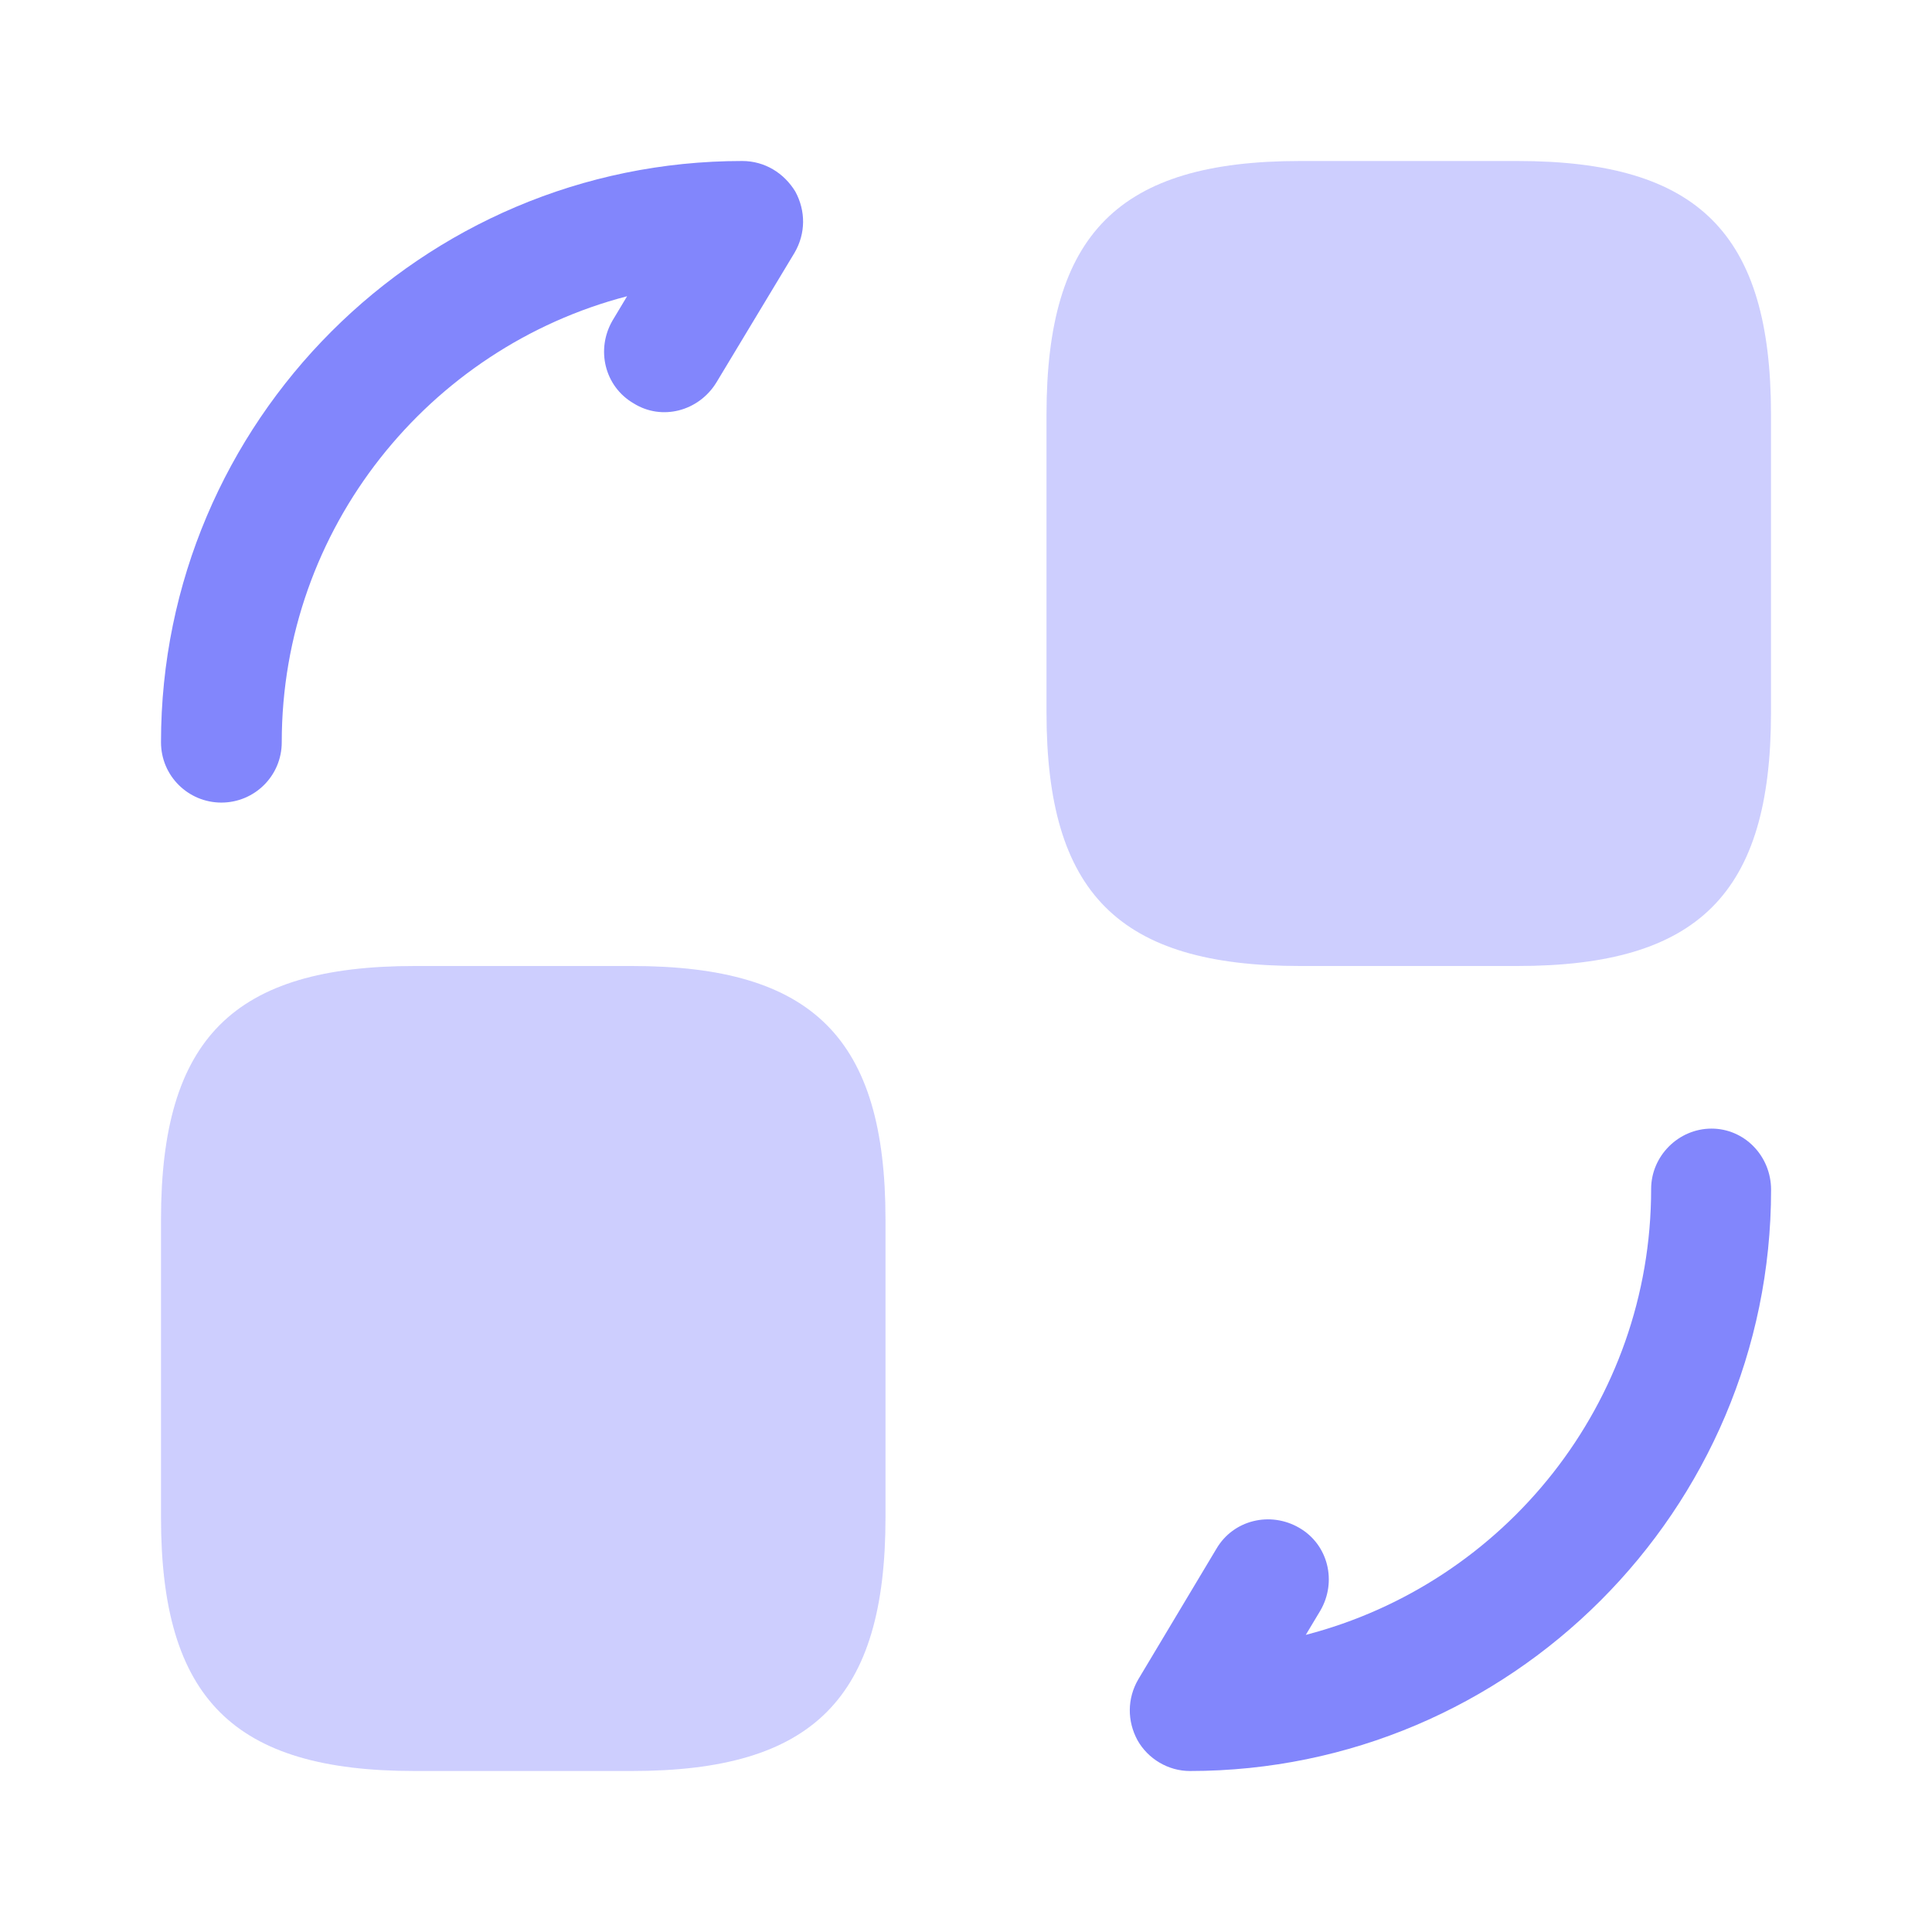
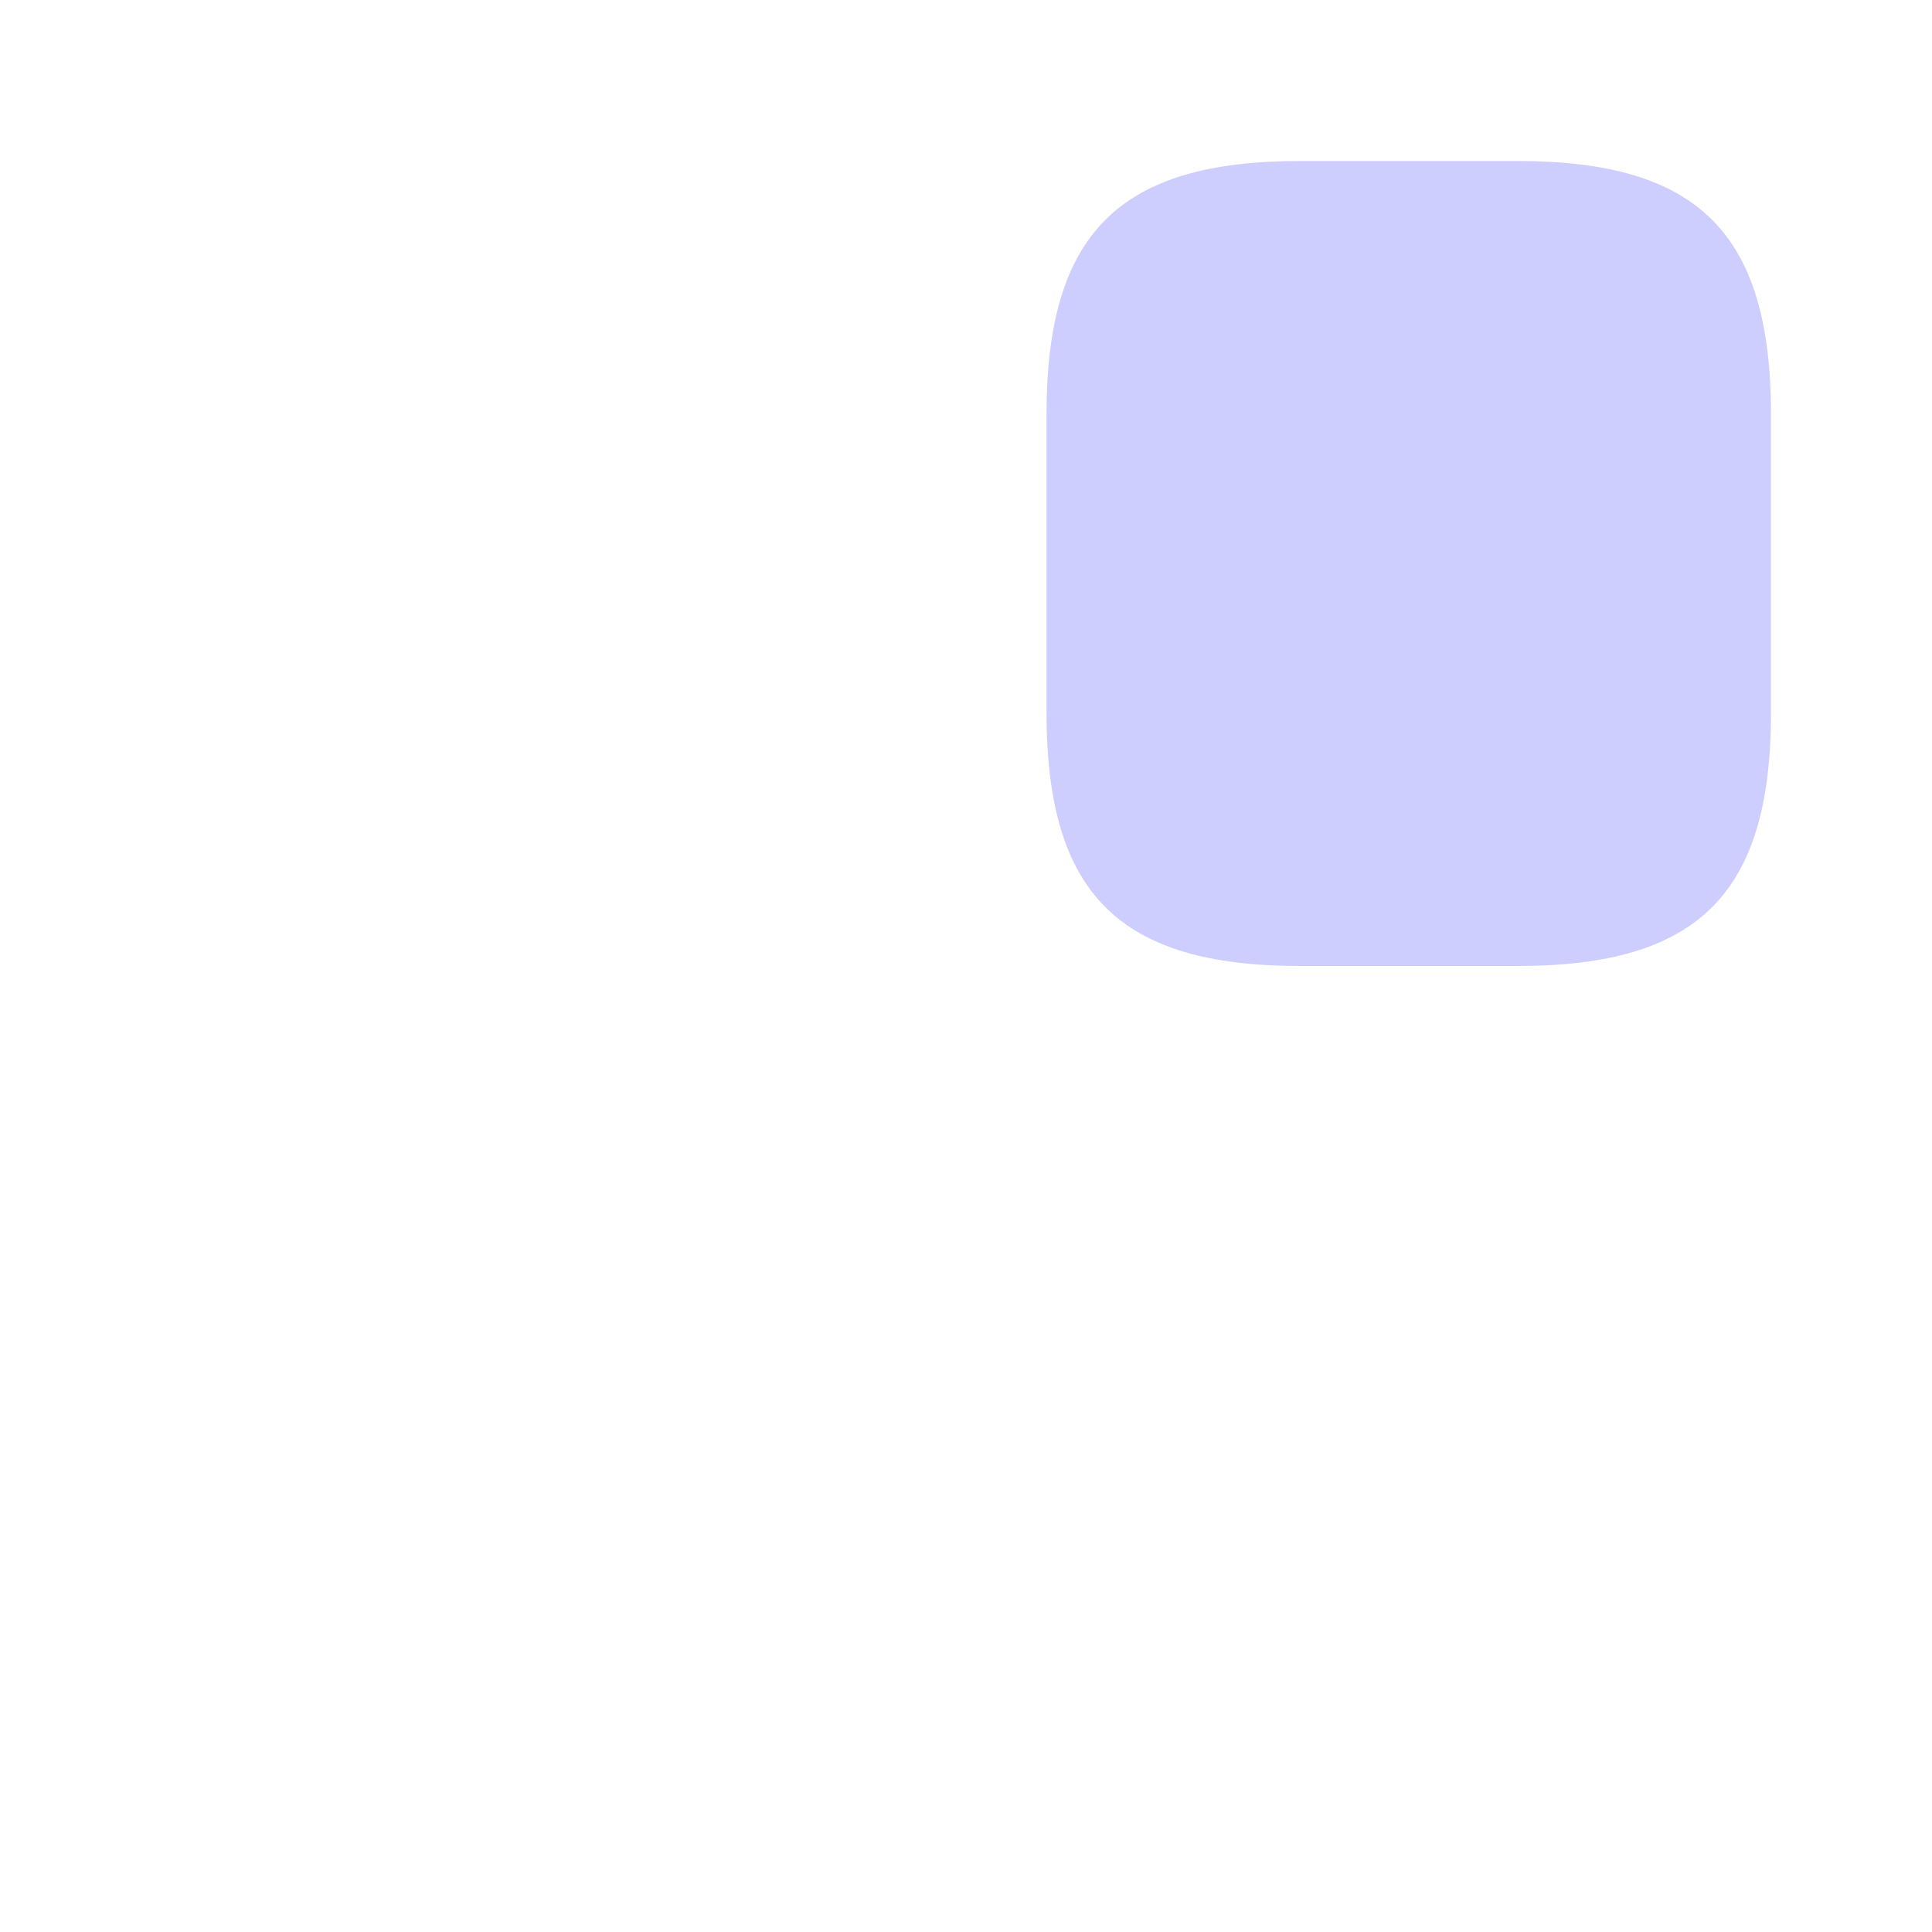
<svg xmlns="http://www.w3.org/2000/svg" width="24" height="24" viewBox="0 0 24 24" fill="none">
  <path opacity="0.4" d="M22 5.15V8.85C22 11.1 21.1 12 18.85 12H16.15C13.9 12 13 11.1 13 8.85V5.15C13 2.9 13.9 2 16.15 2H18.85C21.1 2 22 2.9 22 5.15Z" fill="#8286FC" />
-   <path opacity="0.4" d="M11 15.15V18.85C11 21.1 10.1 22 7.85 22H5.15C2.9 22 2 21.1 2 18.85V15.15C2 12.9 2.9 12 5.15 12H7.85C10.1 12 11 12.9 11 15.15Z" fill="#8286FC" />
-   <path d="M14.781 22C14.511 22 14.261 21.849 14.131 21.619C14.001 21.38 14.001 21.099 14.141 20.86L15.111 19.239C15.321 18.88 15.781 18.77 16.141 18.98C16.501 19.189 16.611 19.649 16.401 20.009L16.221 20.309C18.691 19.669 20.511 17.43 20.511 14.77C20.511 14.36 20.851 14.02 21.261 14.02C21.671 14.02 22.001 14.36 22.001 14.78C22.001 18.759 18.761 22 14.781 22Z" fill="#8286FC" />
-   <path d="M2.75 9.97C2.34 9.97 2 9.64 2 9.22C2 5.24 5.24 2 9.22 2C9.5 2 9.74 2.15 9.88 2.38C10.01 2.62 10.01 2.9 9.87 3.14L8.9 4.75C8.68 5.11 8.22 5.23 7.87 5.01C7.51 4.8 7.4 4.34 7.61 3.98L7.79 3.68C5.33 4.32 3.5 6.56 3.5 9.22C3.5 9.64 3.16 9.97 2.75 9.97Z" fill="#8286FC" />
</svg>